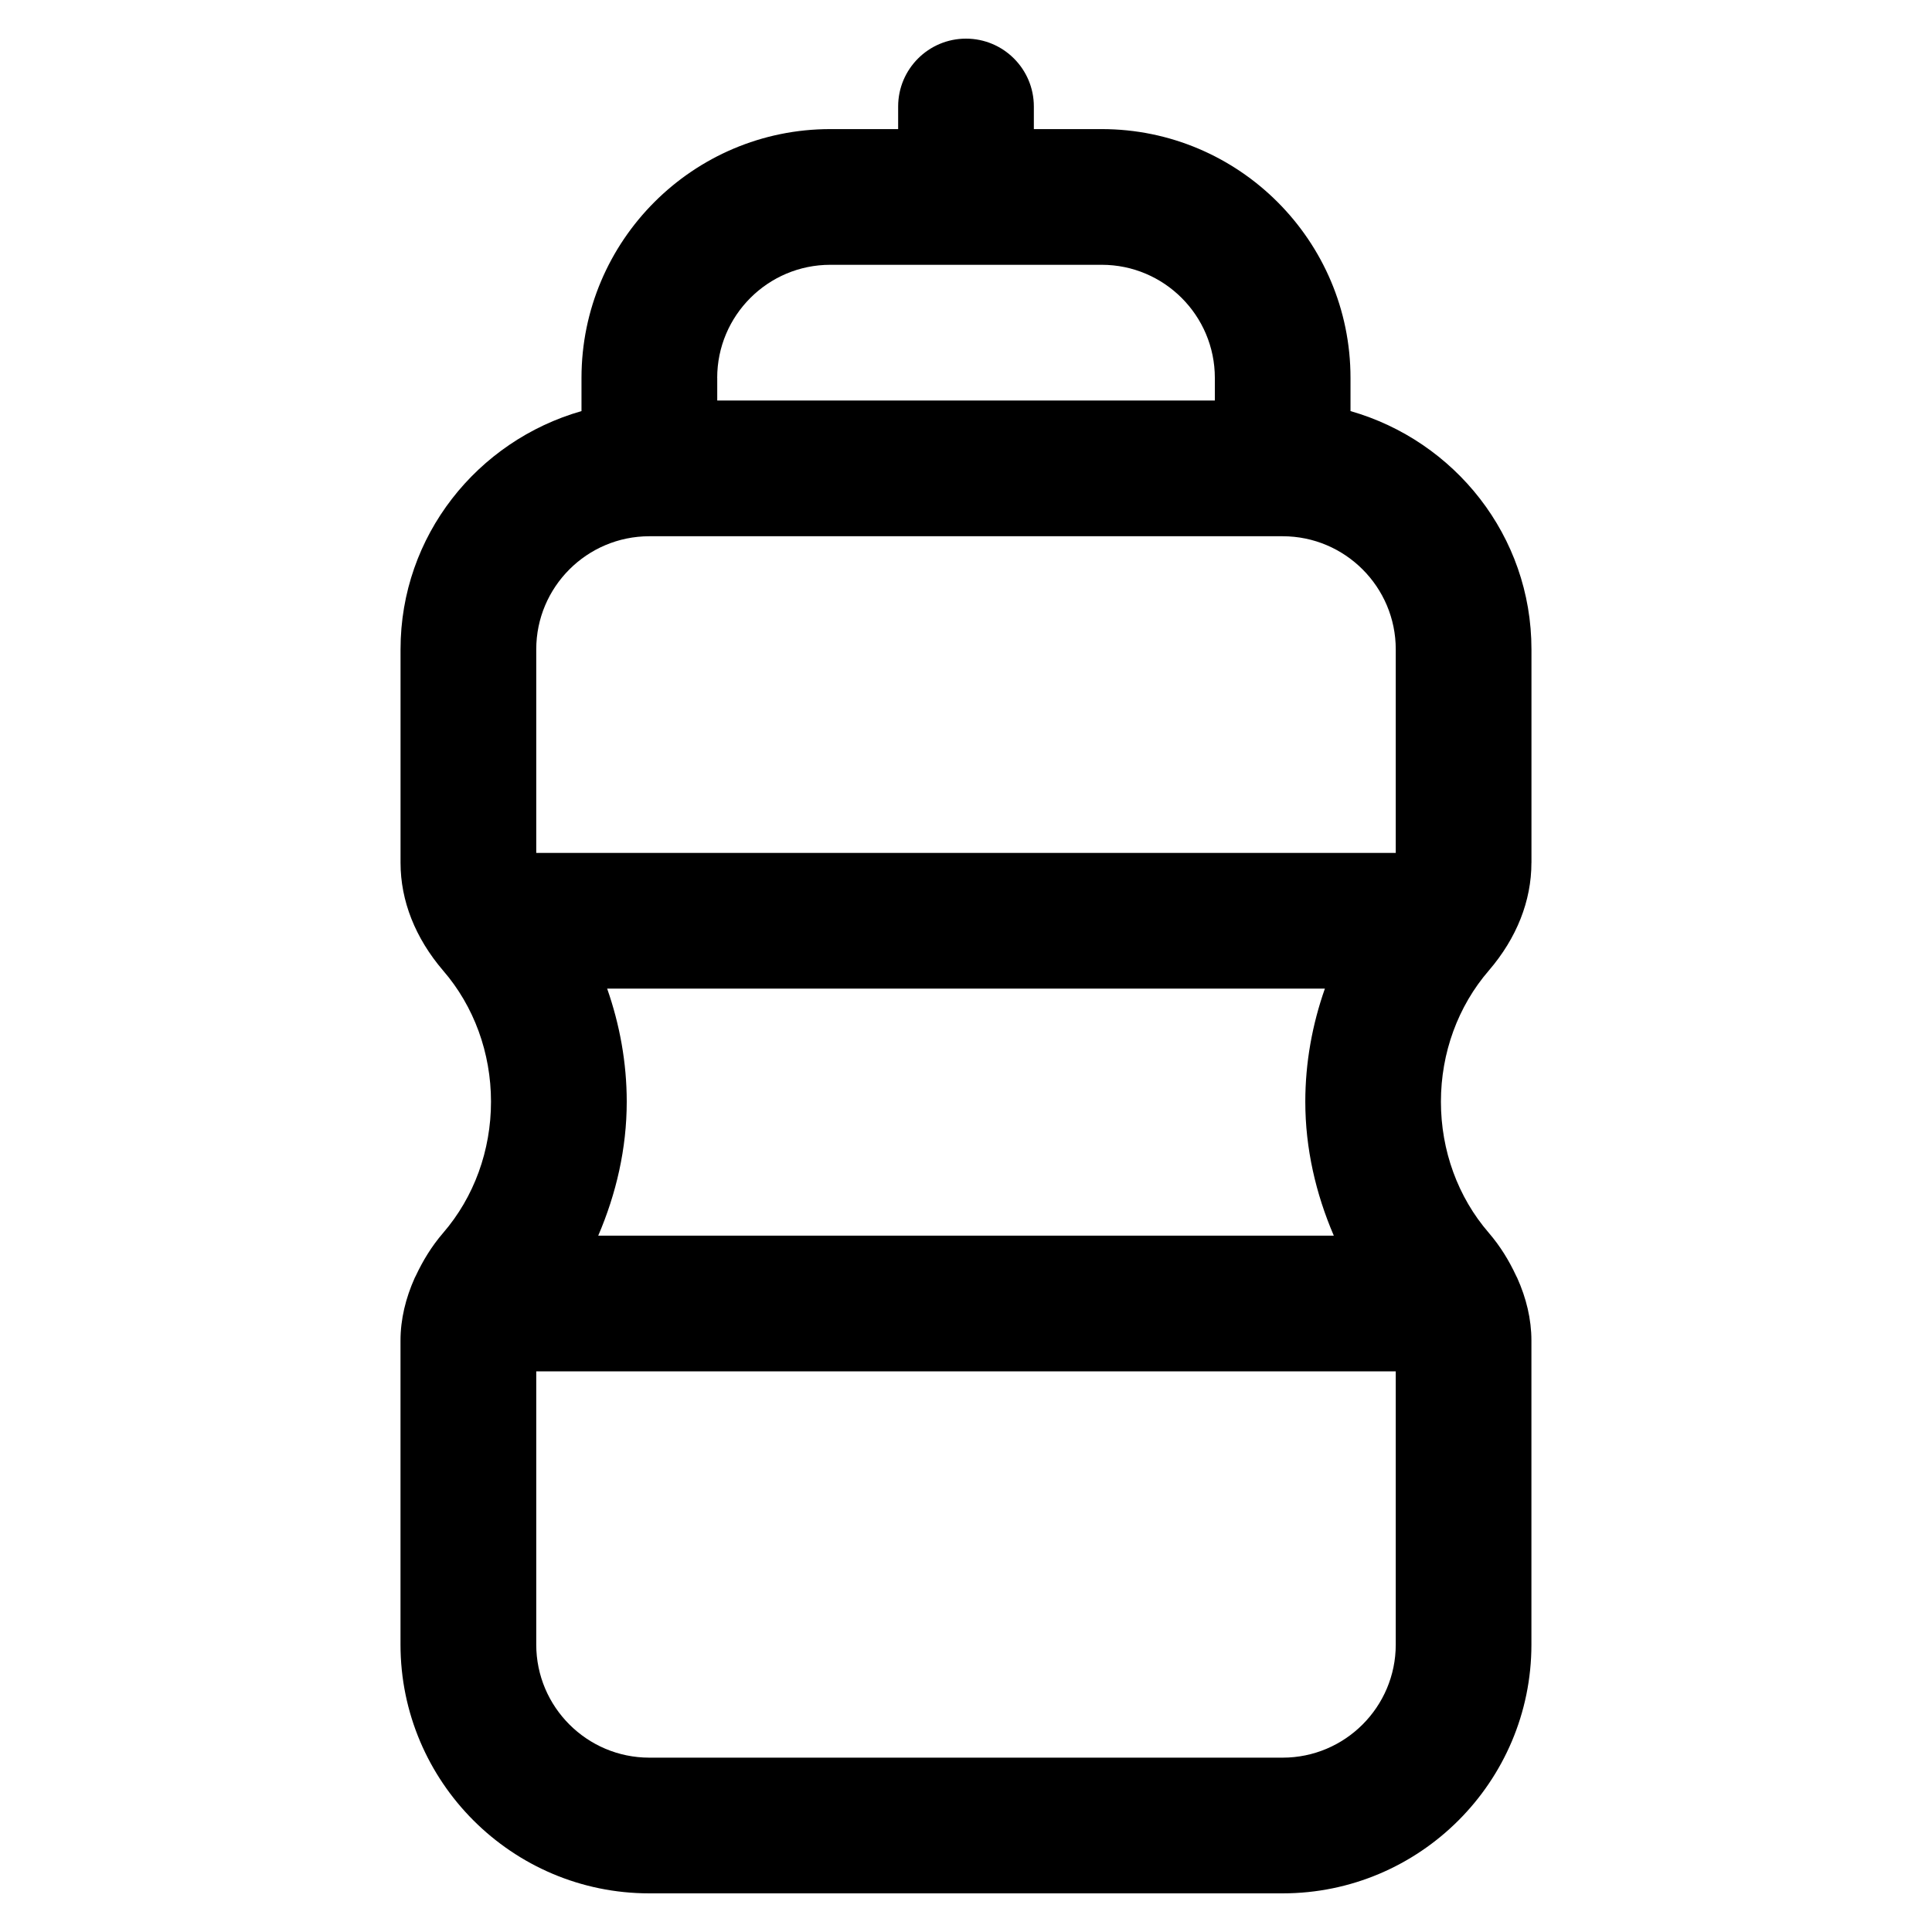
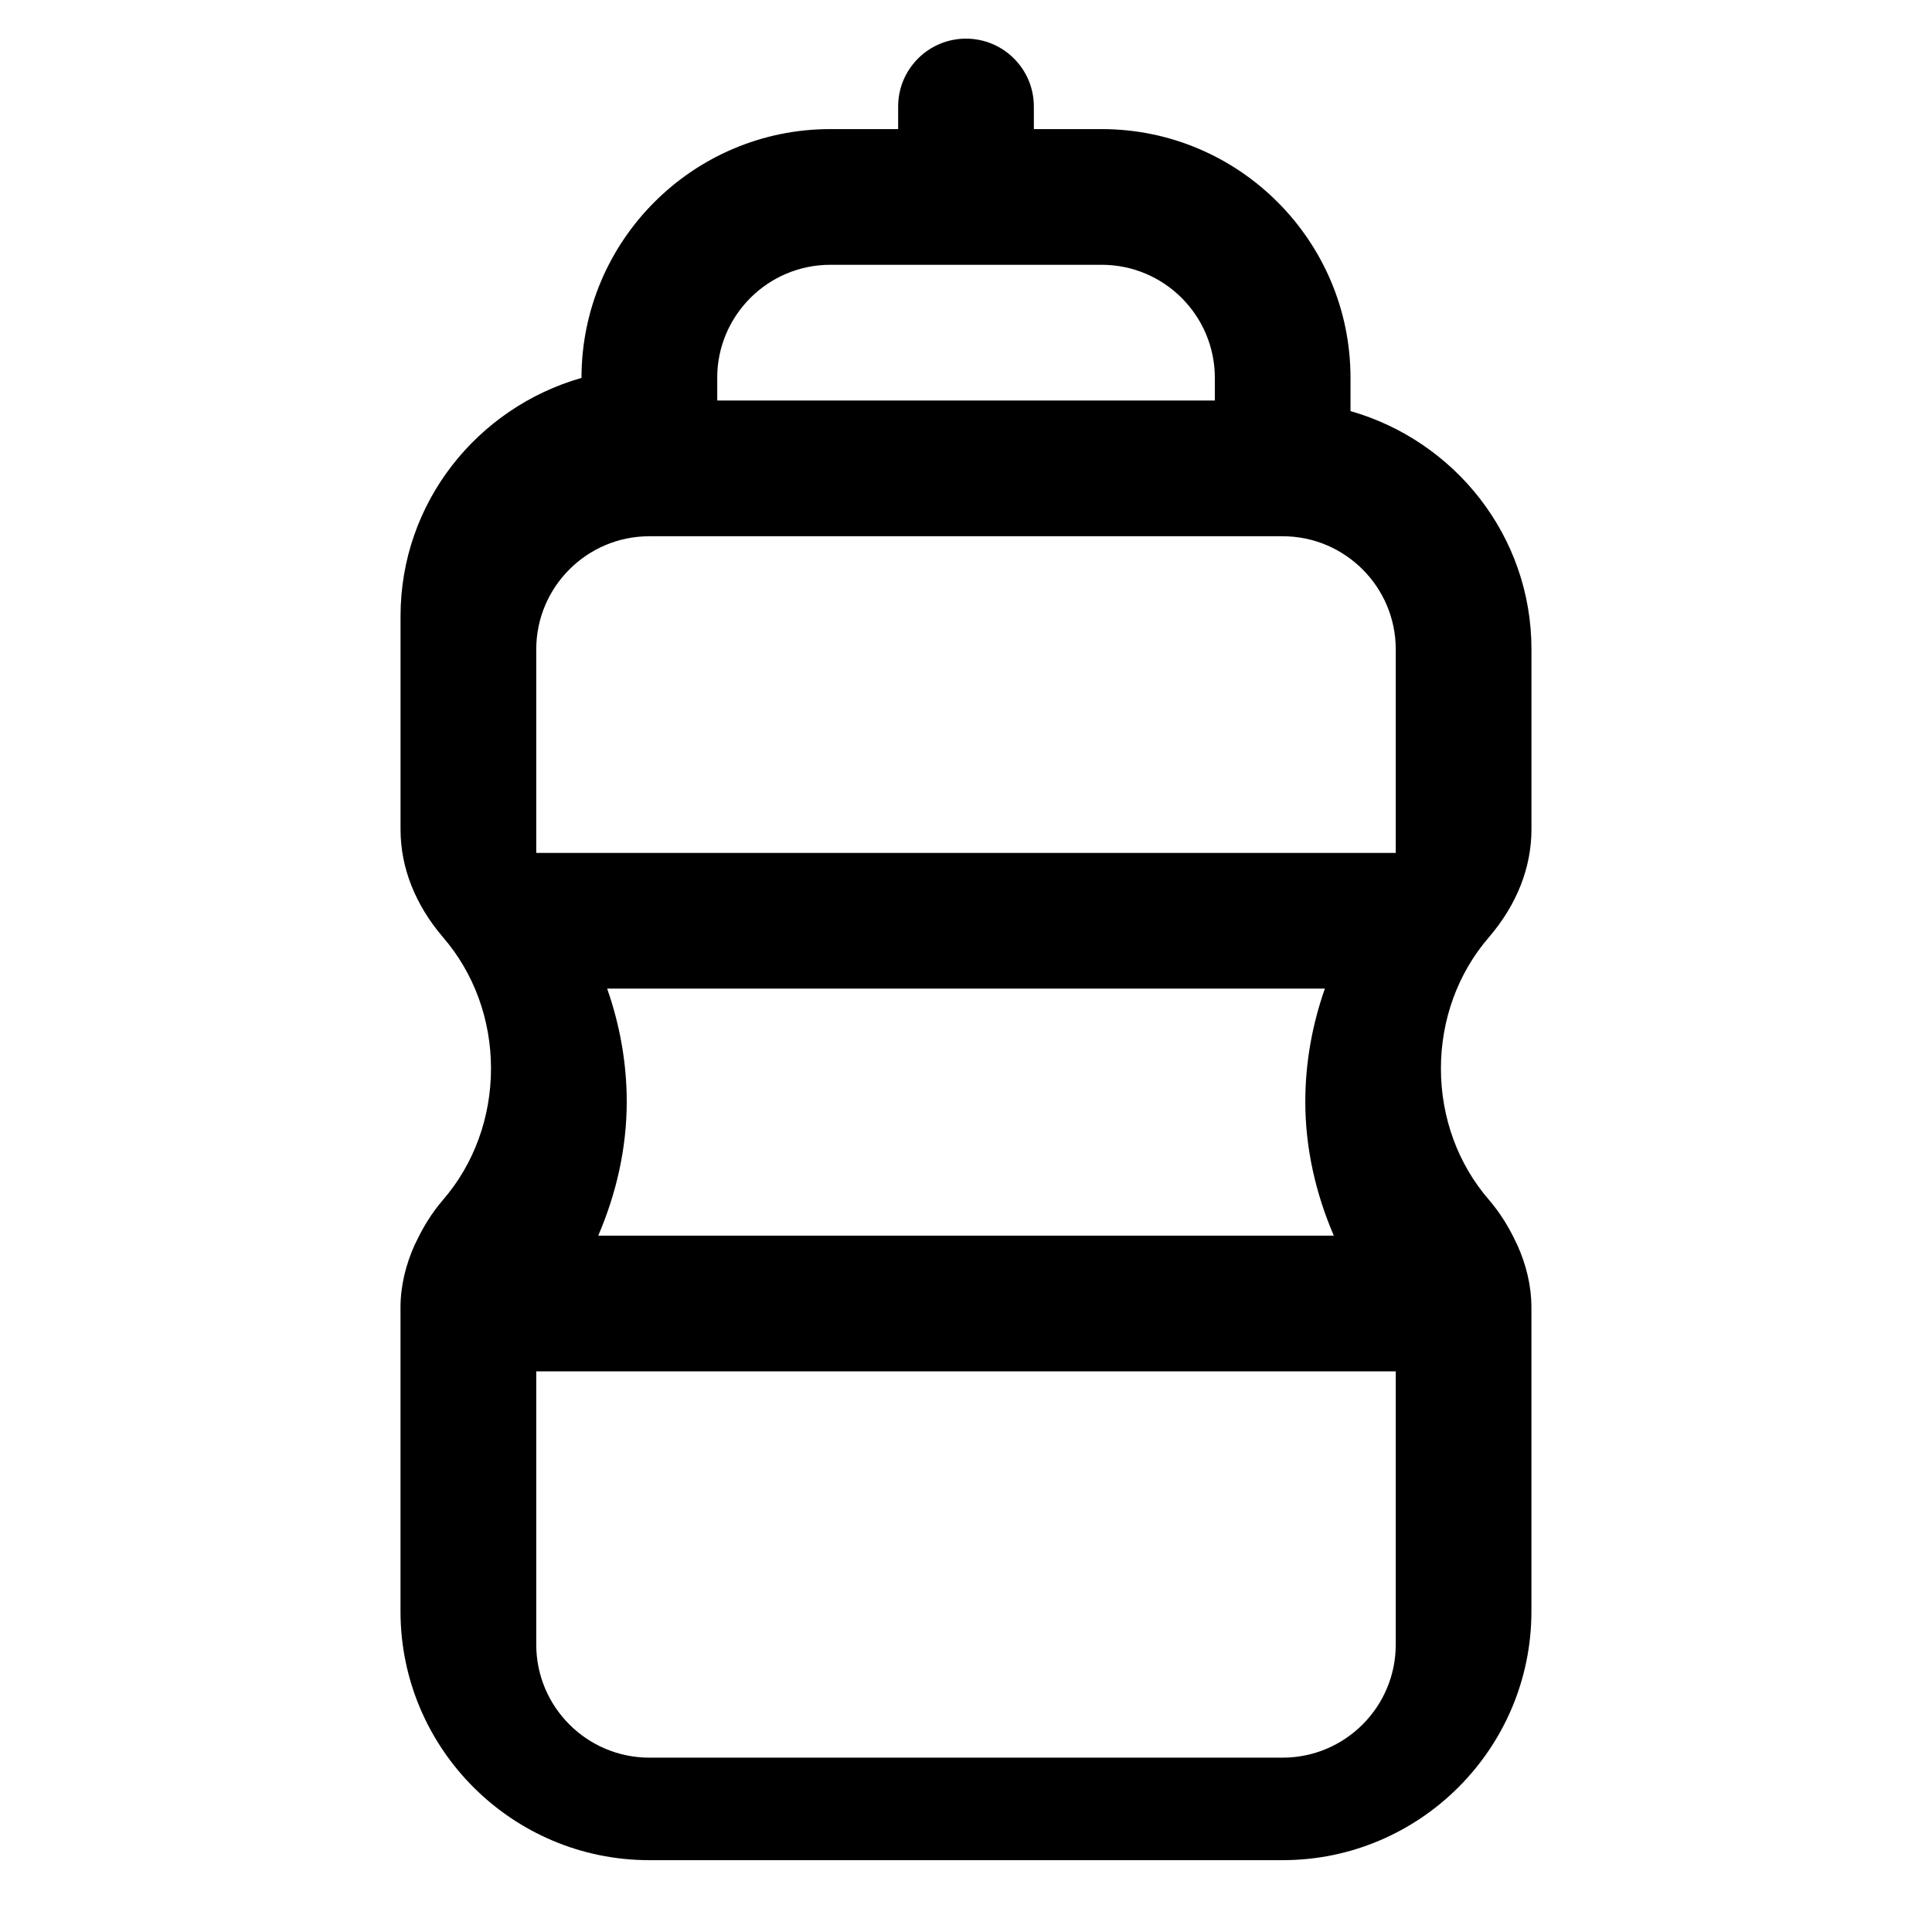
<svg xmlns="http://www.w3.org/2000/svg" viewBox="0 0 500 500" id="Content">
  <defs>
    <style>
      .cls-1 {
        stroke-width: 0px;
      }
    </style>
  </defs>
-   <path d="M396.34,223.29v-55.25c0-29.38-19.89-53.95-46.83-61.65v-8.59c0-35.51-28.88-64.39-64.39-64.39h-17.56v-5.85c0-9.69-7.86-17.56-17.56-17.56s-17.56,7.87-17.56,17.56v5.85h-17.56c-35.51,0-64.39,28.88-64.39,64.39v8.59c-26.94,7.7-46.83,32.27-46.83,61.65v55.25c0,9.83,3.8,19.46,11.02,27.9,8,9.24,12.39,21.31,12.39,33.93s-4.39,24.7-12.39,33.96c-2.99,3.47-5.24,7.2-7.04,11.03-.1.22-.23.41-.32.63-2.33,5.21-3.67,10.66-3.67,16.21v78.66c0,35.51,28.88,64.39,64.39,64.39h163.9c35.51,0,64.39-28.88,64.39-64.39v-78.66c0-5.55-1.33-11-3.67-16.21-.09-.22-.21-.4-.31-.61-1.79-3.85-4.05-7.58-7.05-11.07-8-9.24-12.39-21.31-12.39-33.93s4.39-24.69,12.42-33.98c7.2-8.39,11-18.02,11-27.85ZM185.61,97.8c0-16.14,13.12-29.27,29.27-29.27h70.25c16.14,0,29.27,13.12,29.27,29.27v5.85h-128.78v-5.85ZM168.05,138.78h163.9c16.14,0,29.27,13.12,29.27,29.27v52.68h-222.44v-52.68c0-16.14,13.12-29.27,29.27-29.27ZM157.12,255.85h185.76c-3.27,9.3-5.07,19.17-5.07,29.27,0,12.11,2.72,23.82,7.38,34.67h-190.37c4.66-10.85,7.38-22.56,7.38-34.67,0-10.1-1.81-19.97-5.07-29.27ZM331.95,454.88h-163.9c-16.14,0-29.27-13.12-29.27-29.27v-70.7h222.44v70.7c0,16.14-13.13,29.27-29.27,29.27Z" class="cls-1" />
+   <path d="M396.34,223.29v-55.25c0-29.38-19.89-53.95-46.83-61.65v-8.59c0-35.51-28.88-64.39-64.39-64.39h-17.56v-5.85c0-9.69-7.86-17.56-17.56-17.56s-17.56,7.87-17.56,17.56v5.85h-17.56c-35.51,0-64.39,28.88-64.39,64.39c-26.94,7.7-46.83,32.27-46.83,61.65v55.25c0,9.83,3.8,19.46,11.02,27.9,8,9.24,12.39,21.31,12.39,33.93s-4.39,24.7-12.39,33.96c-2.99,3.47-5.24,7.2-7.04,11.03-.1.22-.23.41-.32.63-2.33,5.21-3.67,10.66-3.67,16.21v78.66c0,35.51,28.88,64.39,64.39,64.39h163.9c35.51,0,64.39-28.88,64.39-64.39v-78.66c0-5.55-1.33-11-3.67-16.21-.09-.22-.21-.4-.31-.61-1.79-3.85-4.05-7.58-7.05-11.07-8-9.24-12.39-21.31-12.39-33.93s4.39-24.69,12.42-33.98c7.2-8.39,11-18.02,11-27.85ZM185.61,97.8c0-16.14,13.12-29.27,29.27-29.27h70.25c16.14,0,29.27,13.12,29.27,29.27v5.85h-128.78v-5.85ZM168.05,138.78h163.9c16.14,0,29.27,13.12,29.27,29.27v52.68h-222.44v-52.68c0-16.14,13.12-29.27,29.27-29.27ZM157.12,255.85h185.76c-3.27,9.3-5.07,19.17-5.07,29.27,0,12.11,2.72,23.82,7.38,34.67h-190.37c4.66-10.85,7.38-22.56,7.38-34.67,0-10.1-1.81-19.97-5.07-29.27ZM331.95,454.88h-163.9c-16.14,0-29.27-13.12-29.27-29.27v-70.7h222.44v70.7c0,16.14-13.13,29.27-29.27,29.27Z" class="cls-1" />
</svg>